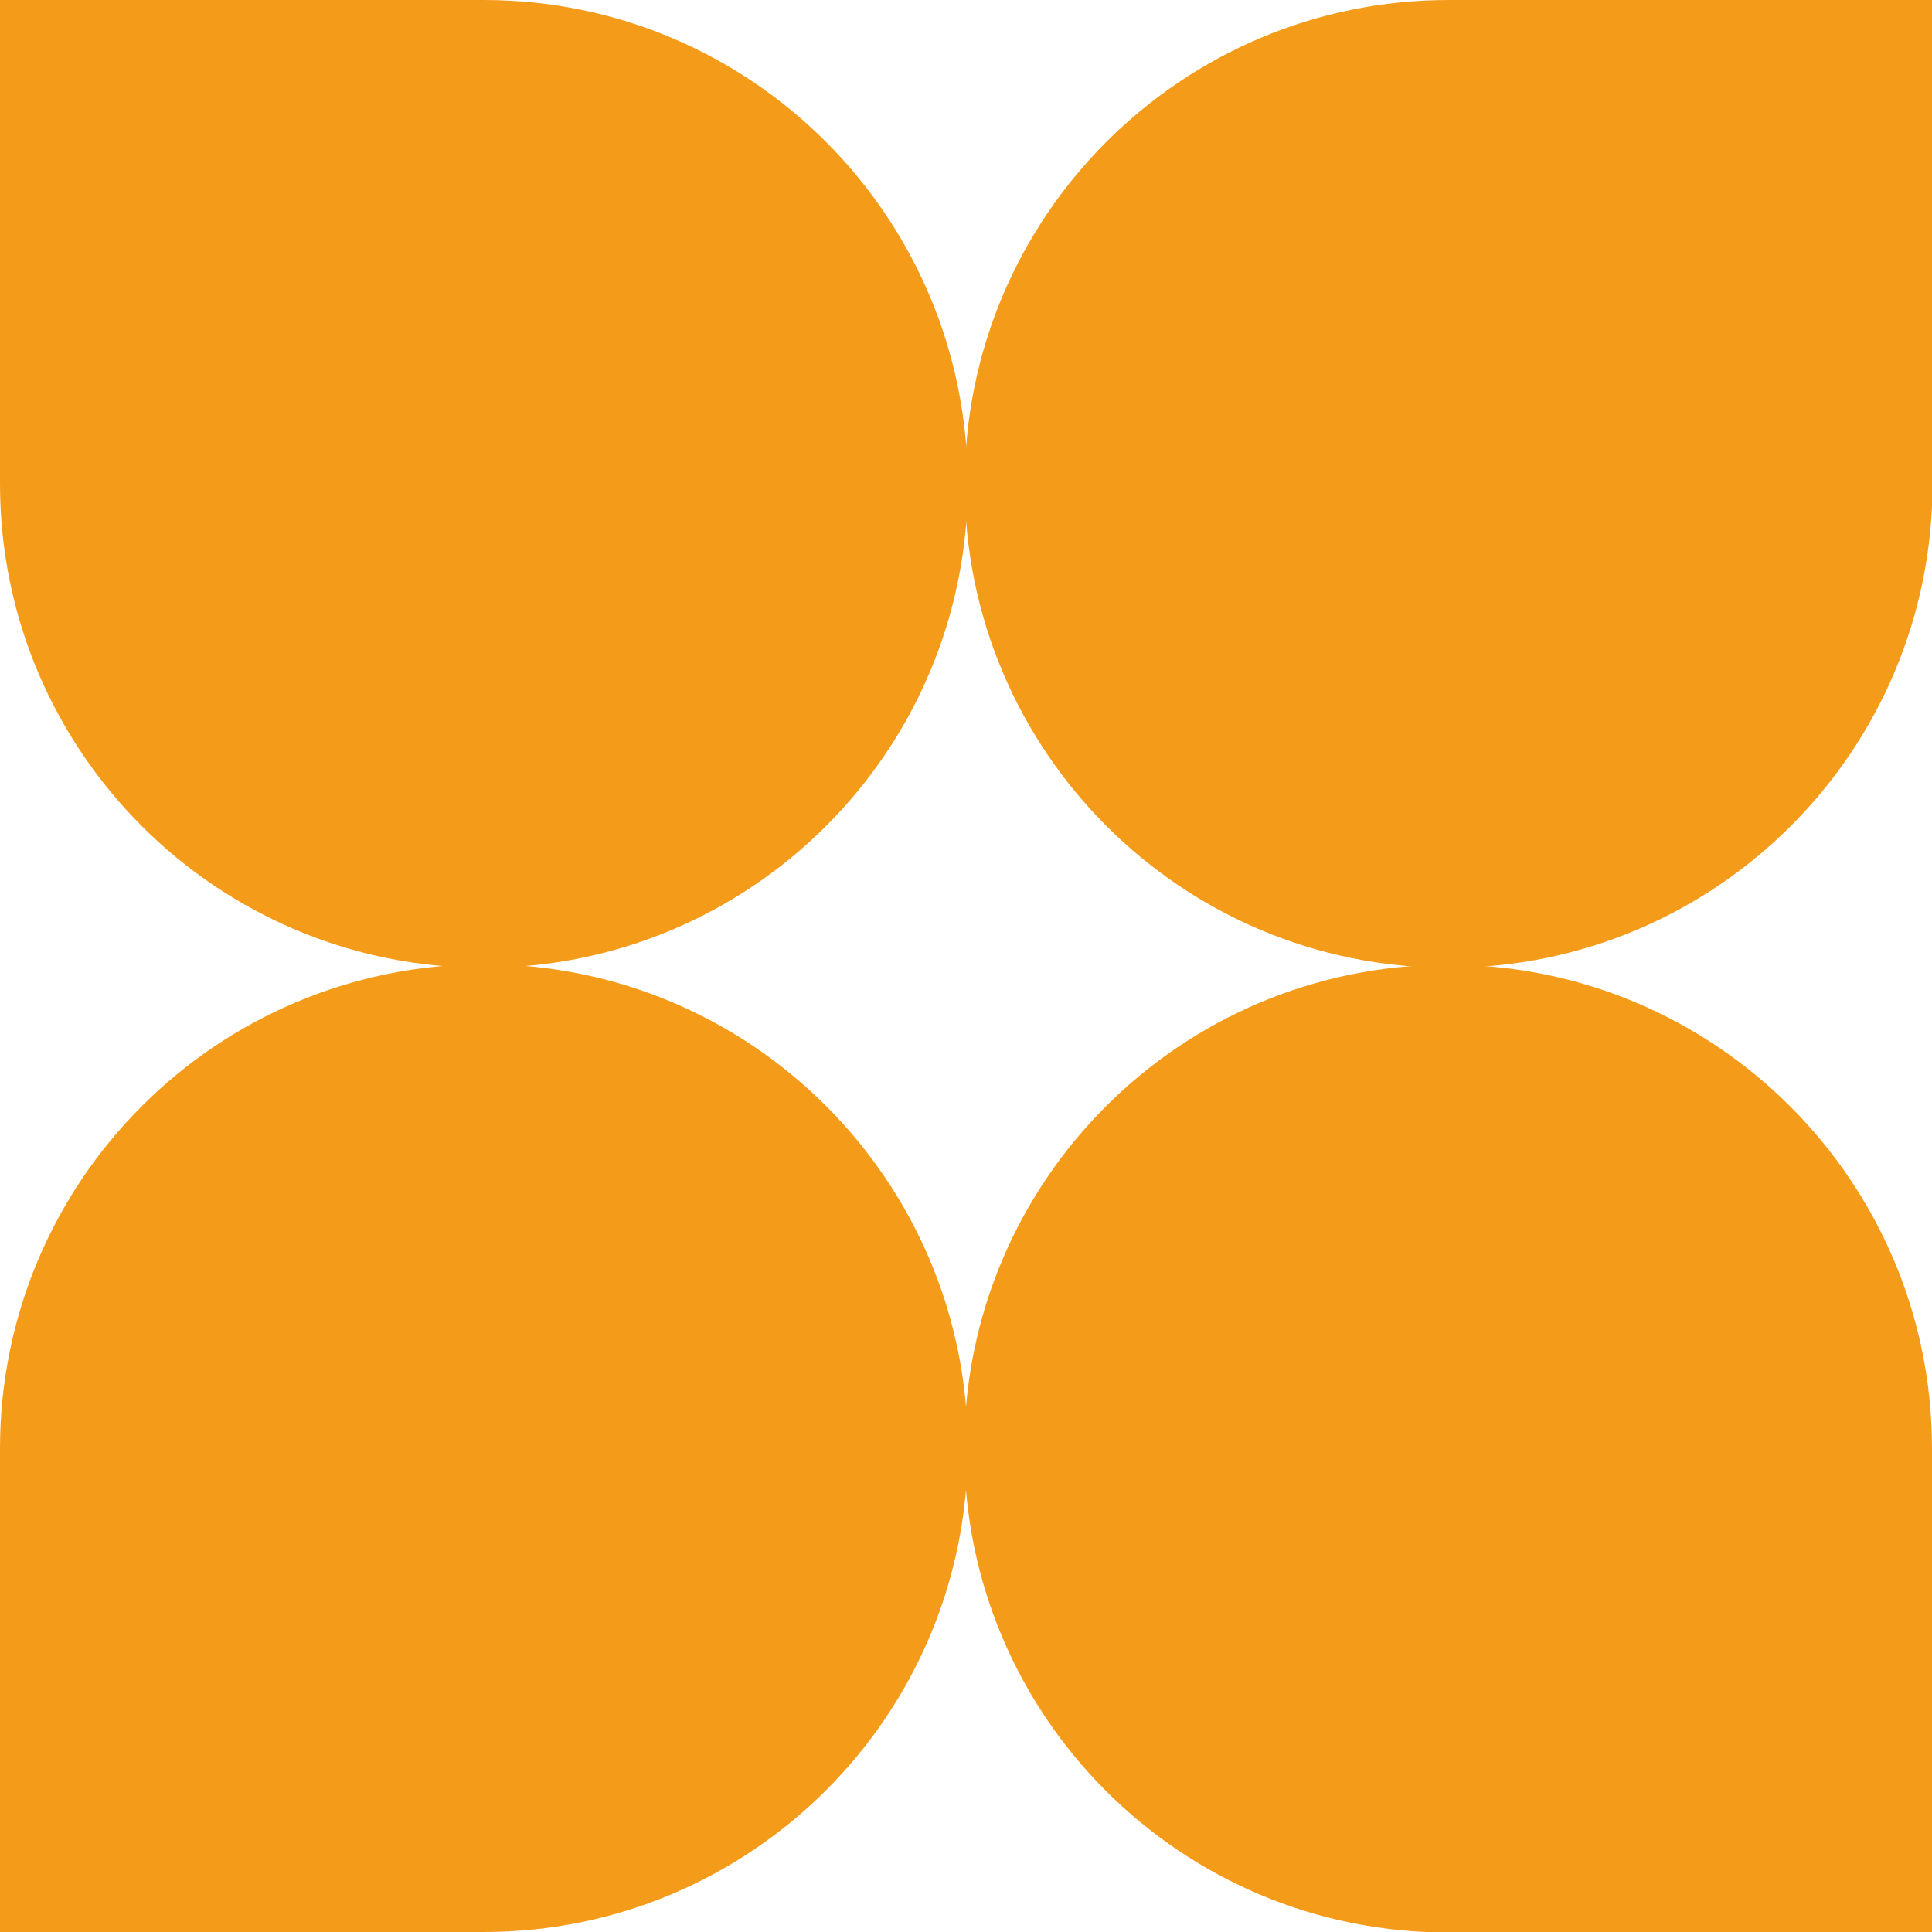
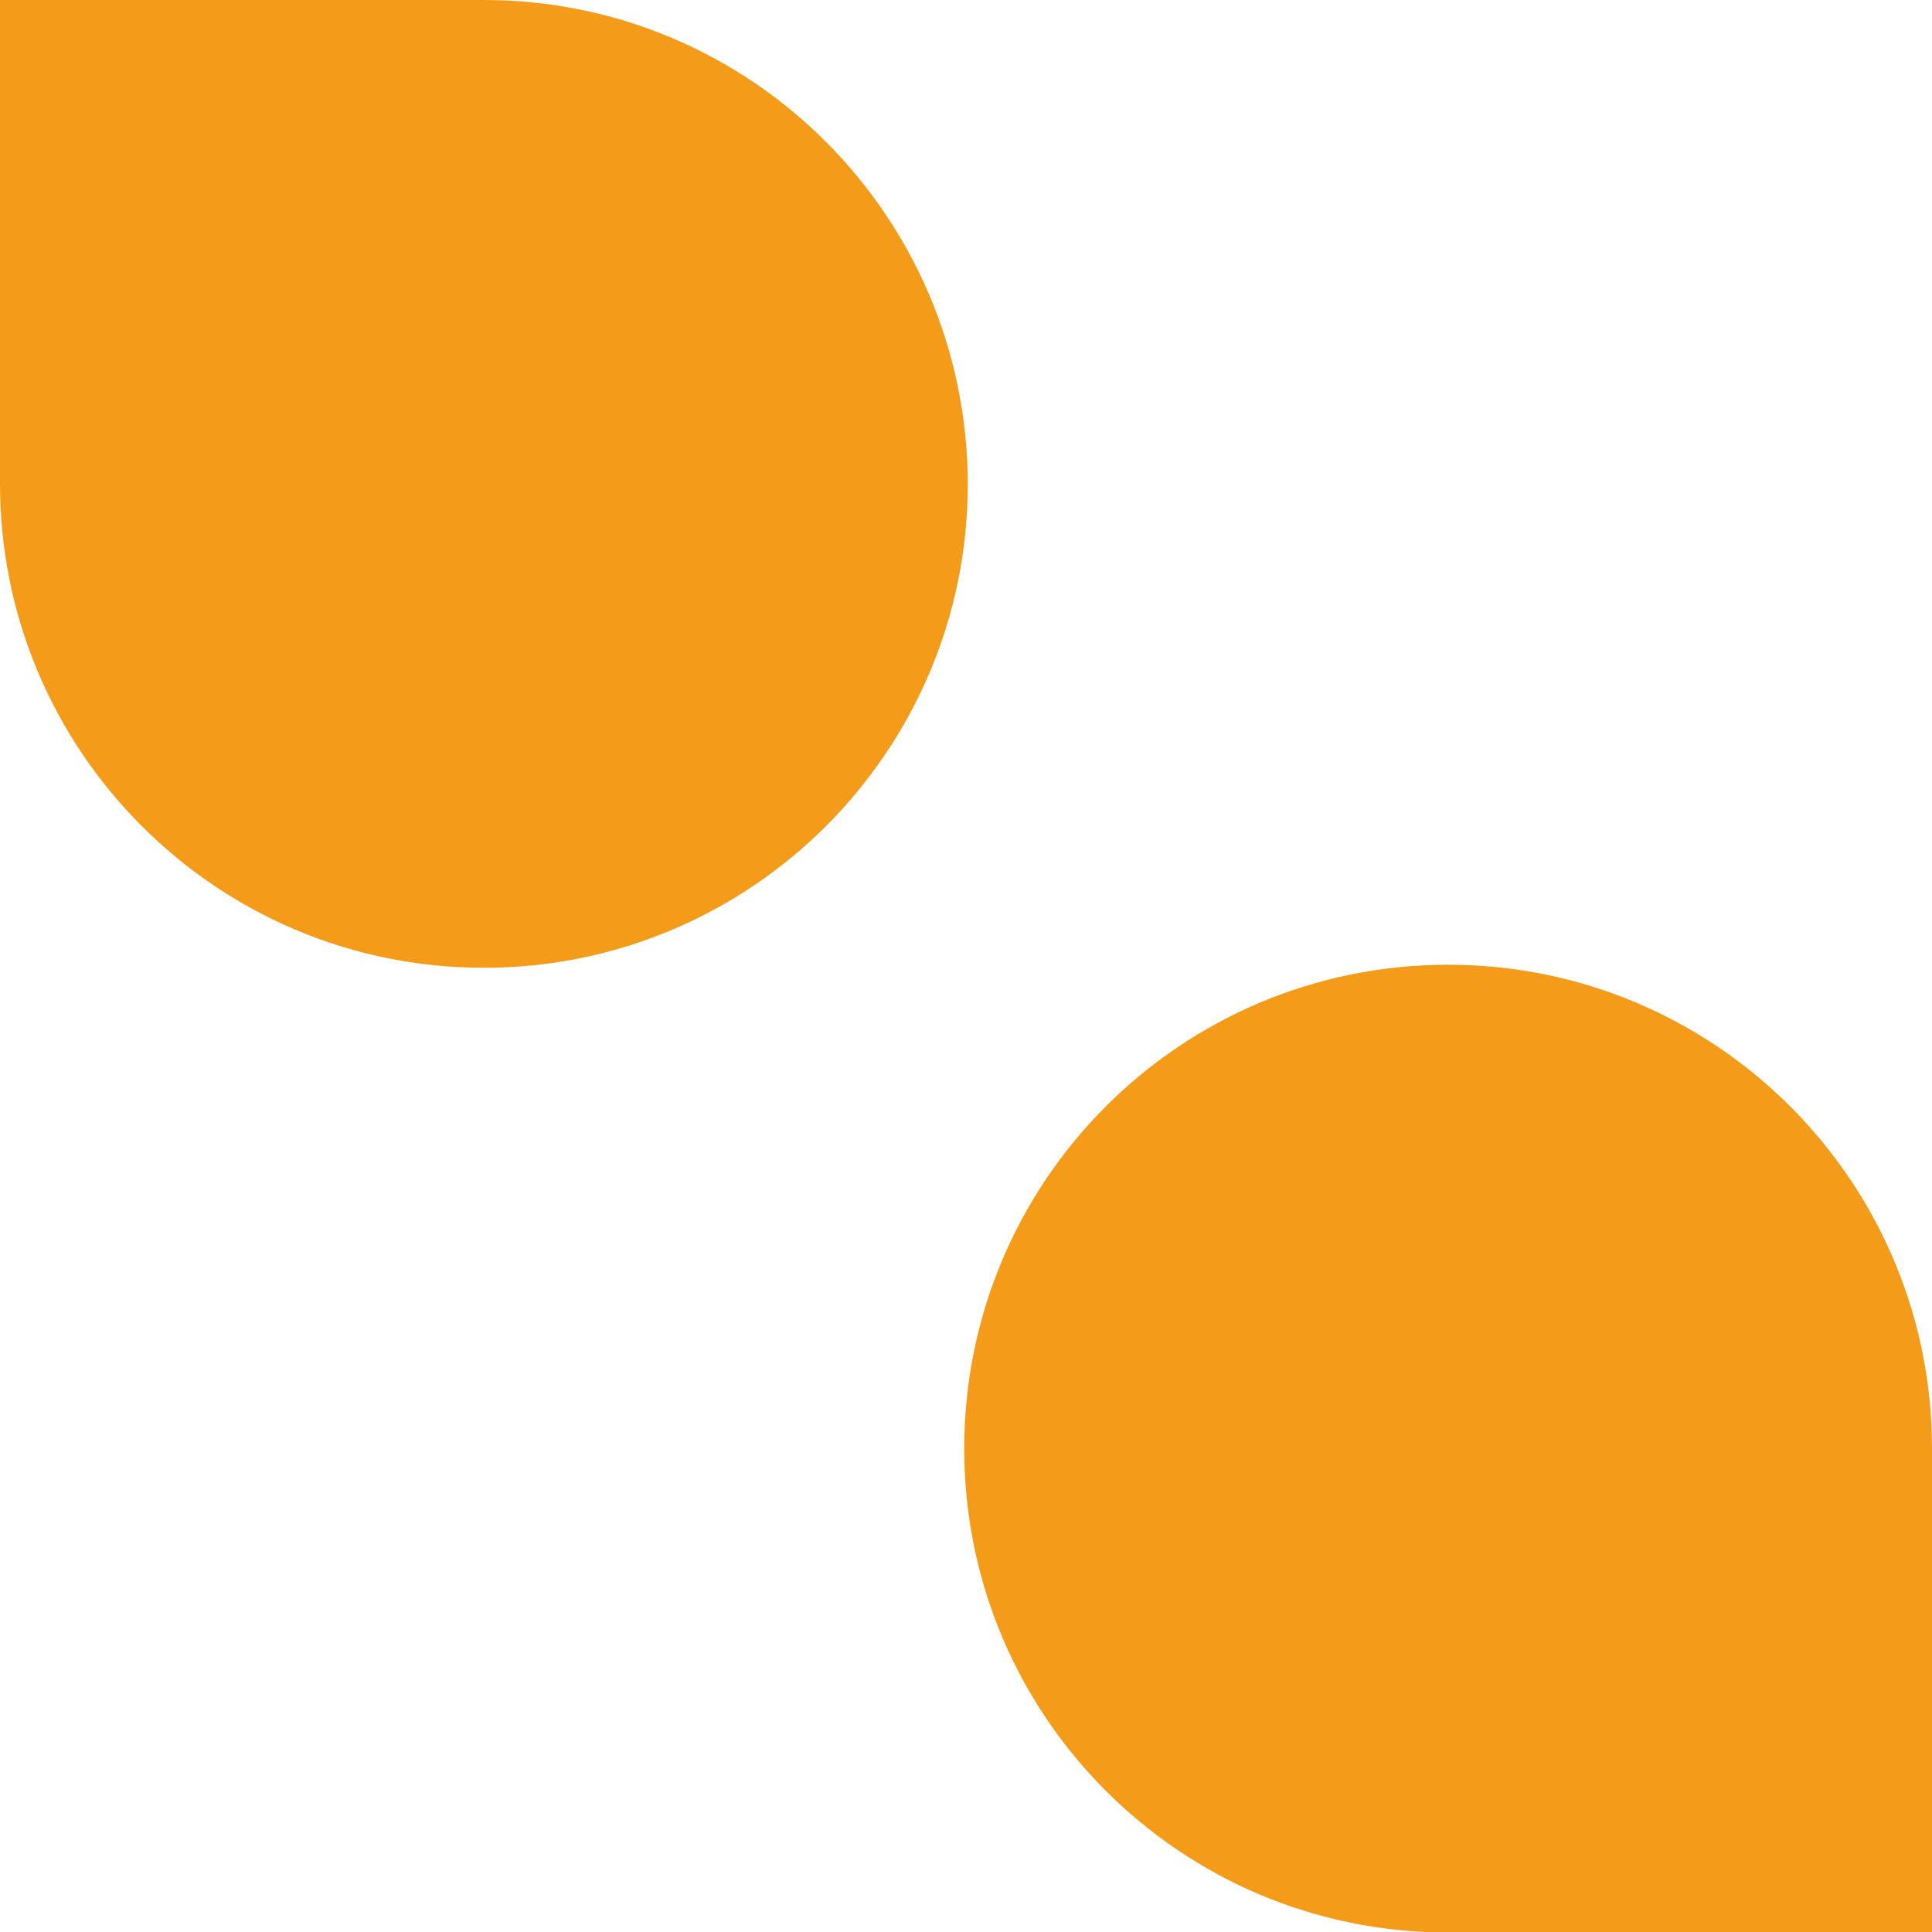
<svg xmlns="http://www.w3.org/2000/svg" id="Layer_1" width="133.5mm" height="133.5mm" version="1.1" viewBox="0 0 378.5 378.5">
  <defs>
    <style>
      .st0 {
        fill: #f59b1a;
      }
    </style>
  </defs>
-   <path class="st0" d="M94.8,378.5c52.3,0,94.8-42.4,94.8-94.8,0-52.3-42.4-94.8-94.8-94.8C42.4,189,0,231.4,0,283.8v94.8s94.8,0,94.8,0Z" />
  <path class="st0" d="M378.5,283.8c0-52.3-42.4-94.8-94.8-94.8s-94.8,42.4-94.8,94.8,42.4,94.8,94.8,94.8h94.8v-94.8Z" />
-   <path class="st0" d="M283.8,0c-52.3,0-94.8,42.4-94.8,94.8,0,52.3,42.4,94.8,94.8,94.8,52.3,0,94.8-42.4,94.8-94.8V0s-94.8,0-94.8,0Z" />
  <path class="st0" d="M0,94.8c0,52.3,42.4,94.8,94.8,94.8,52.3,0,94.8-42.4,94.8-94.8C189.5,42.4,147.1,0,94.8,0H0s0,94.8,0,94.8Z" />
</svg>